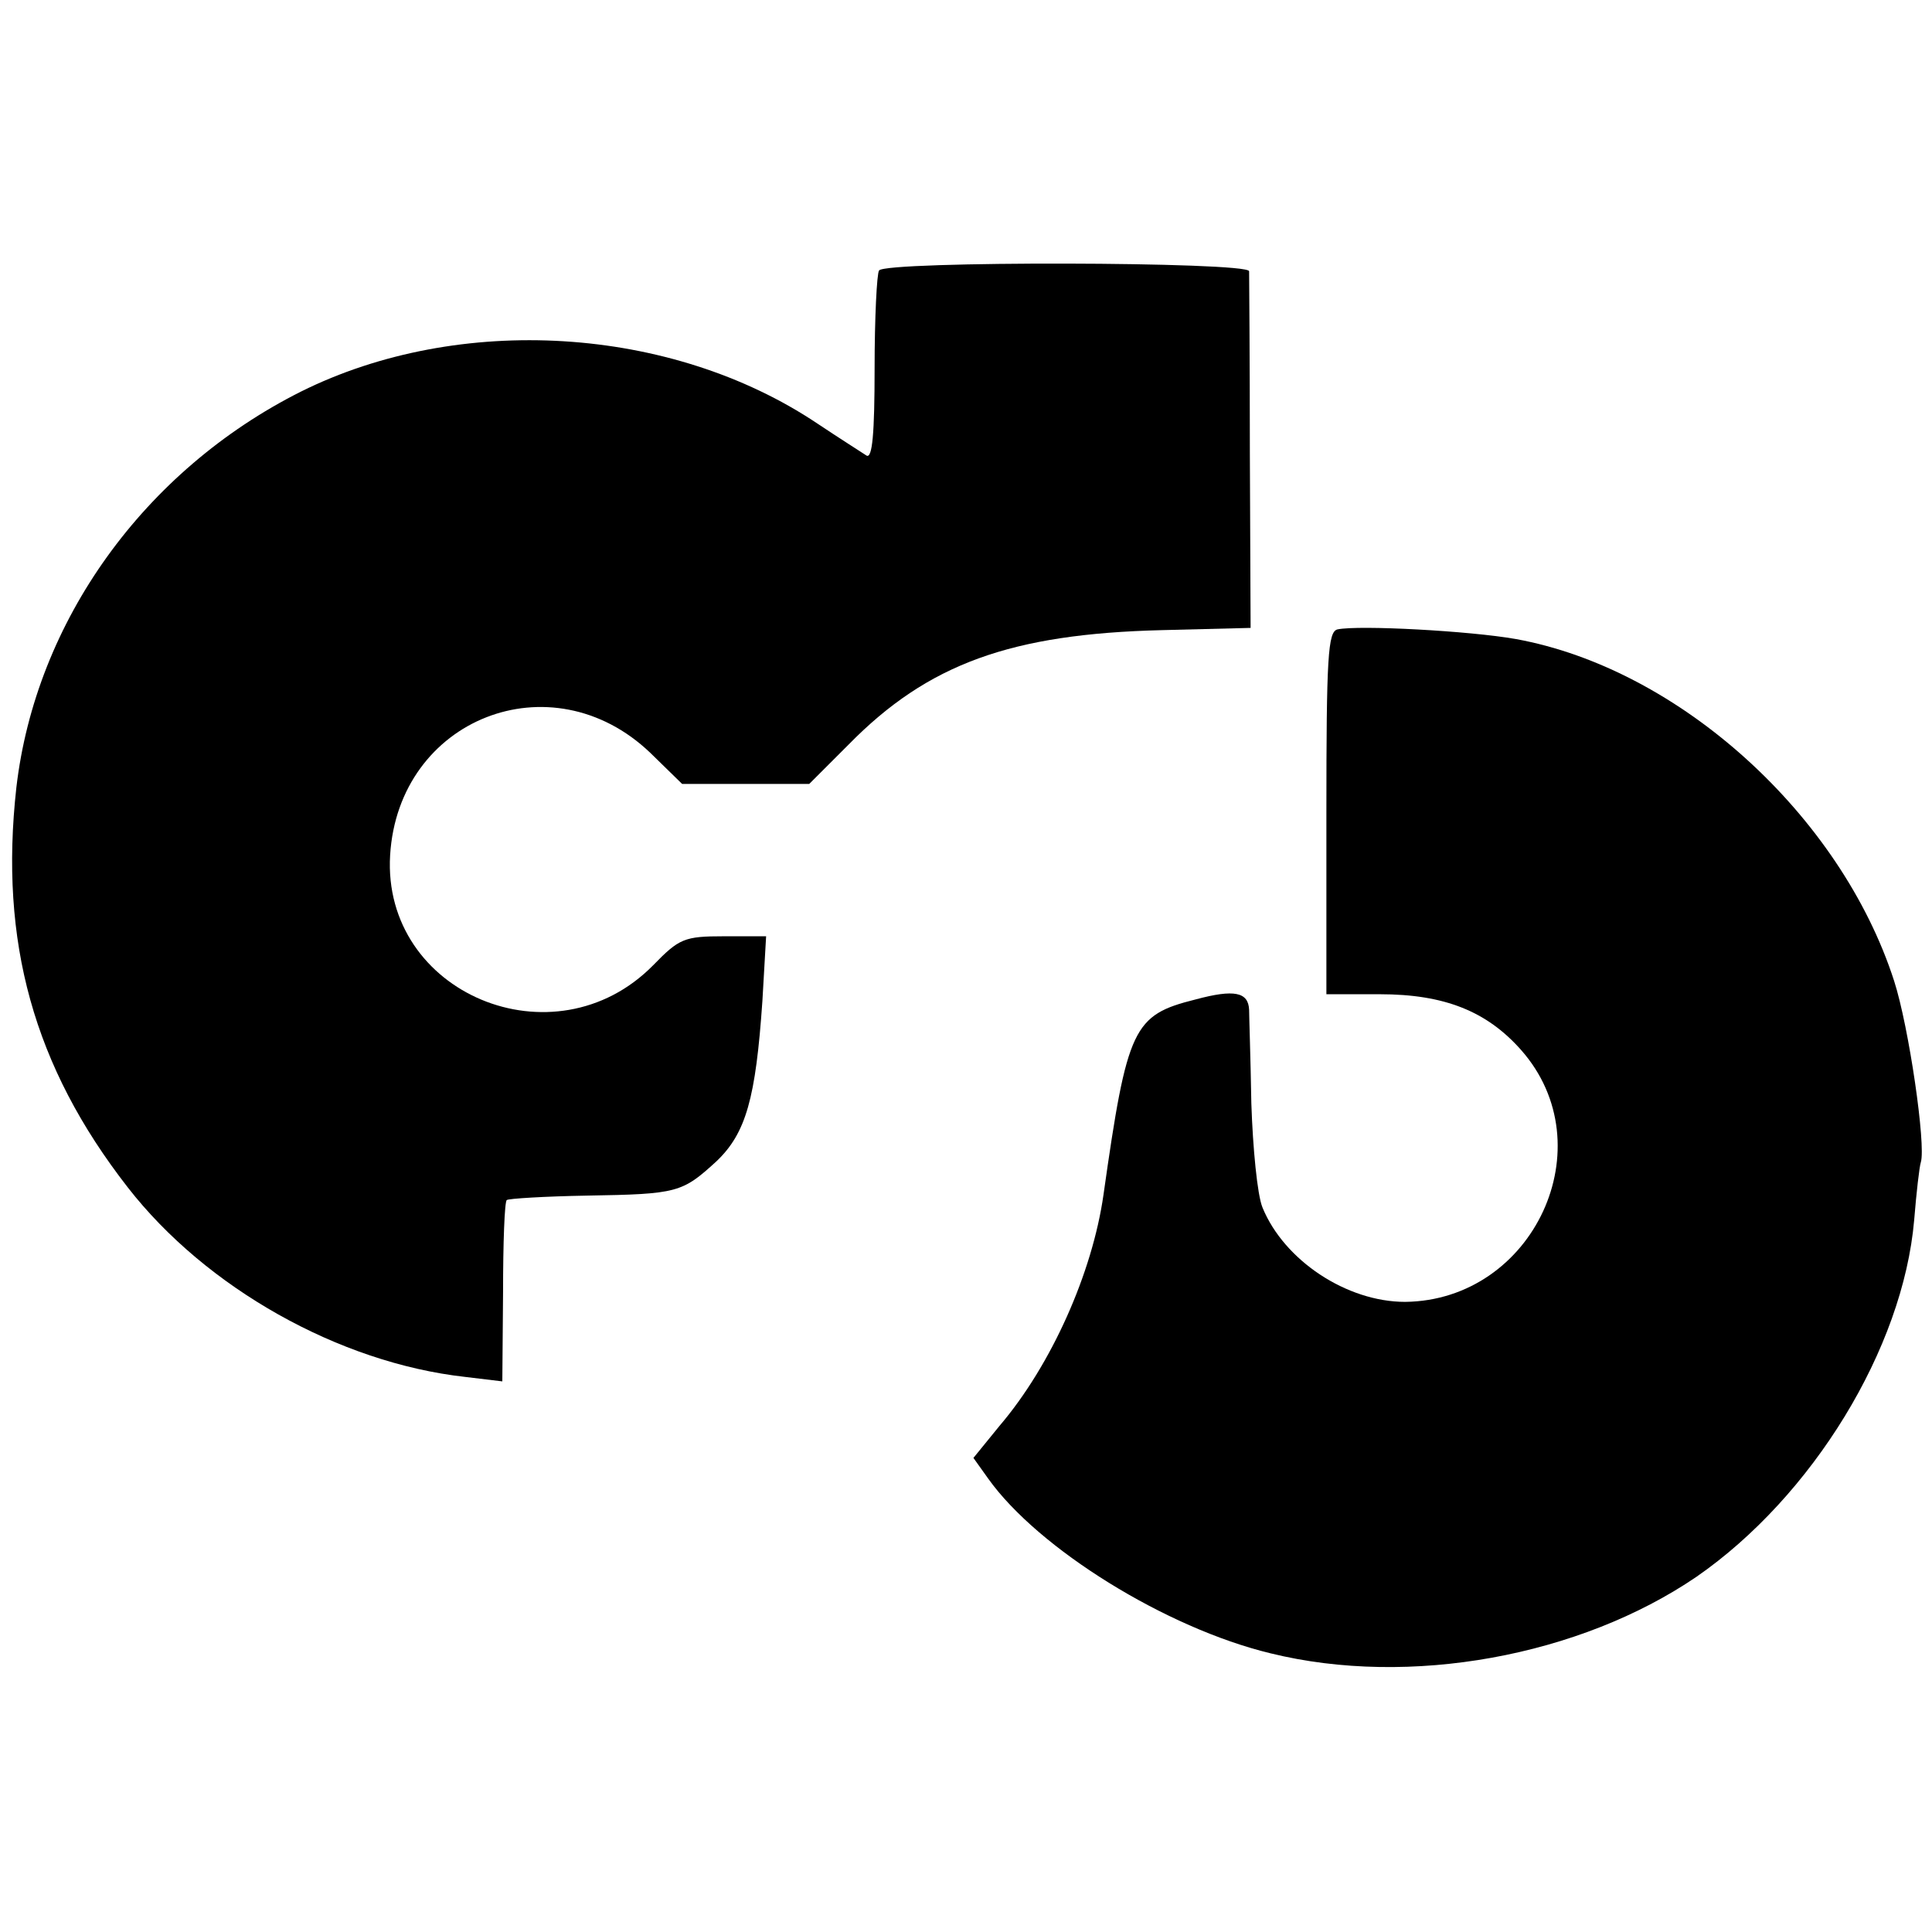
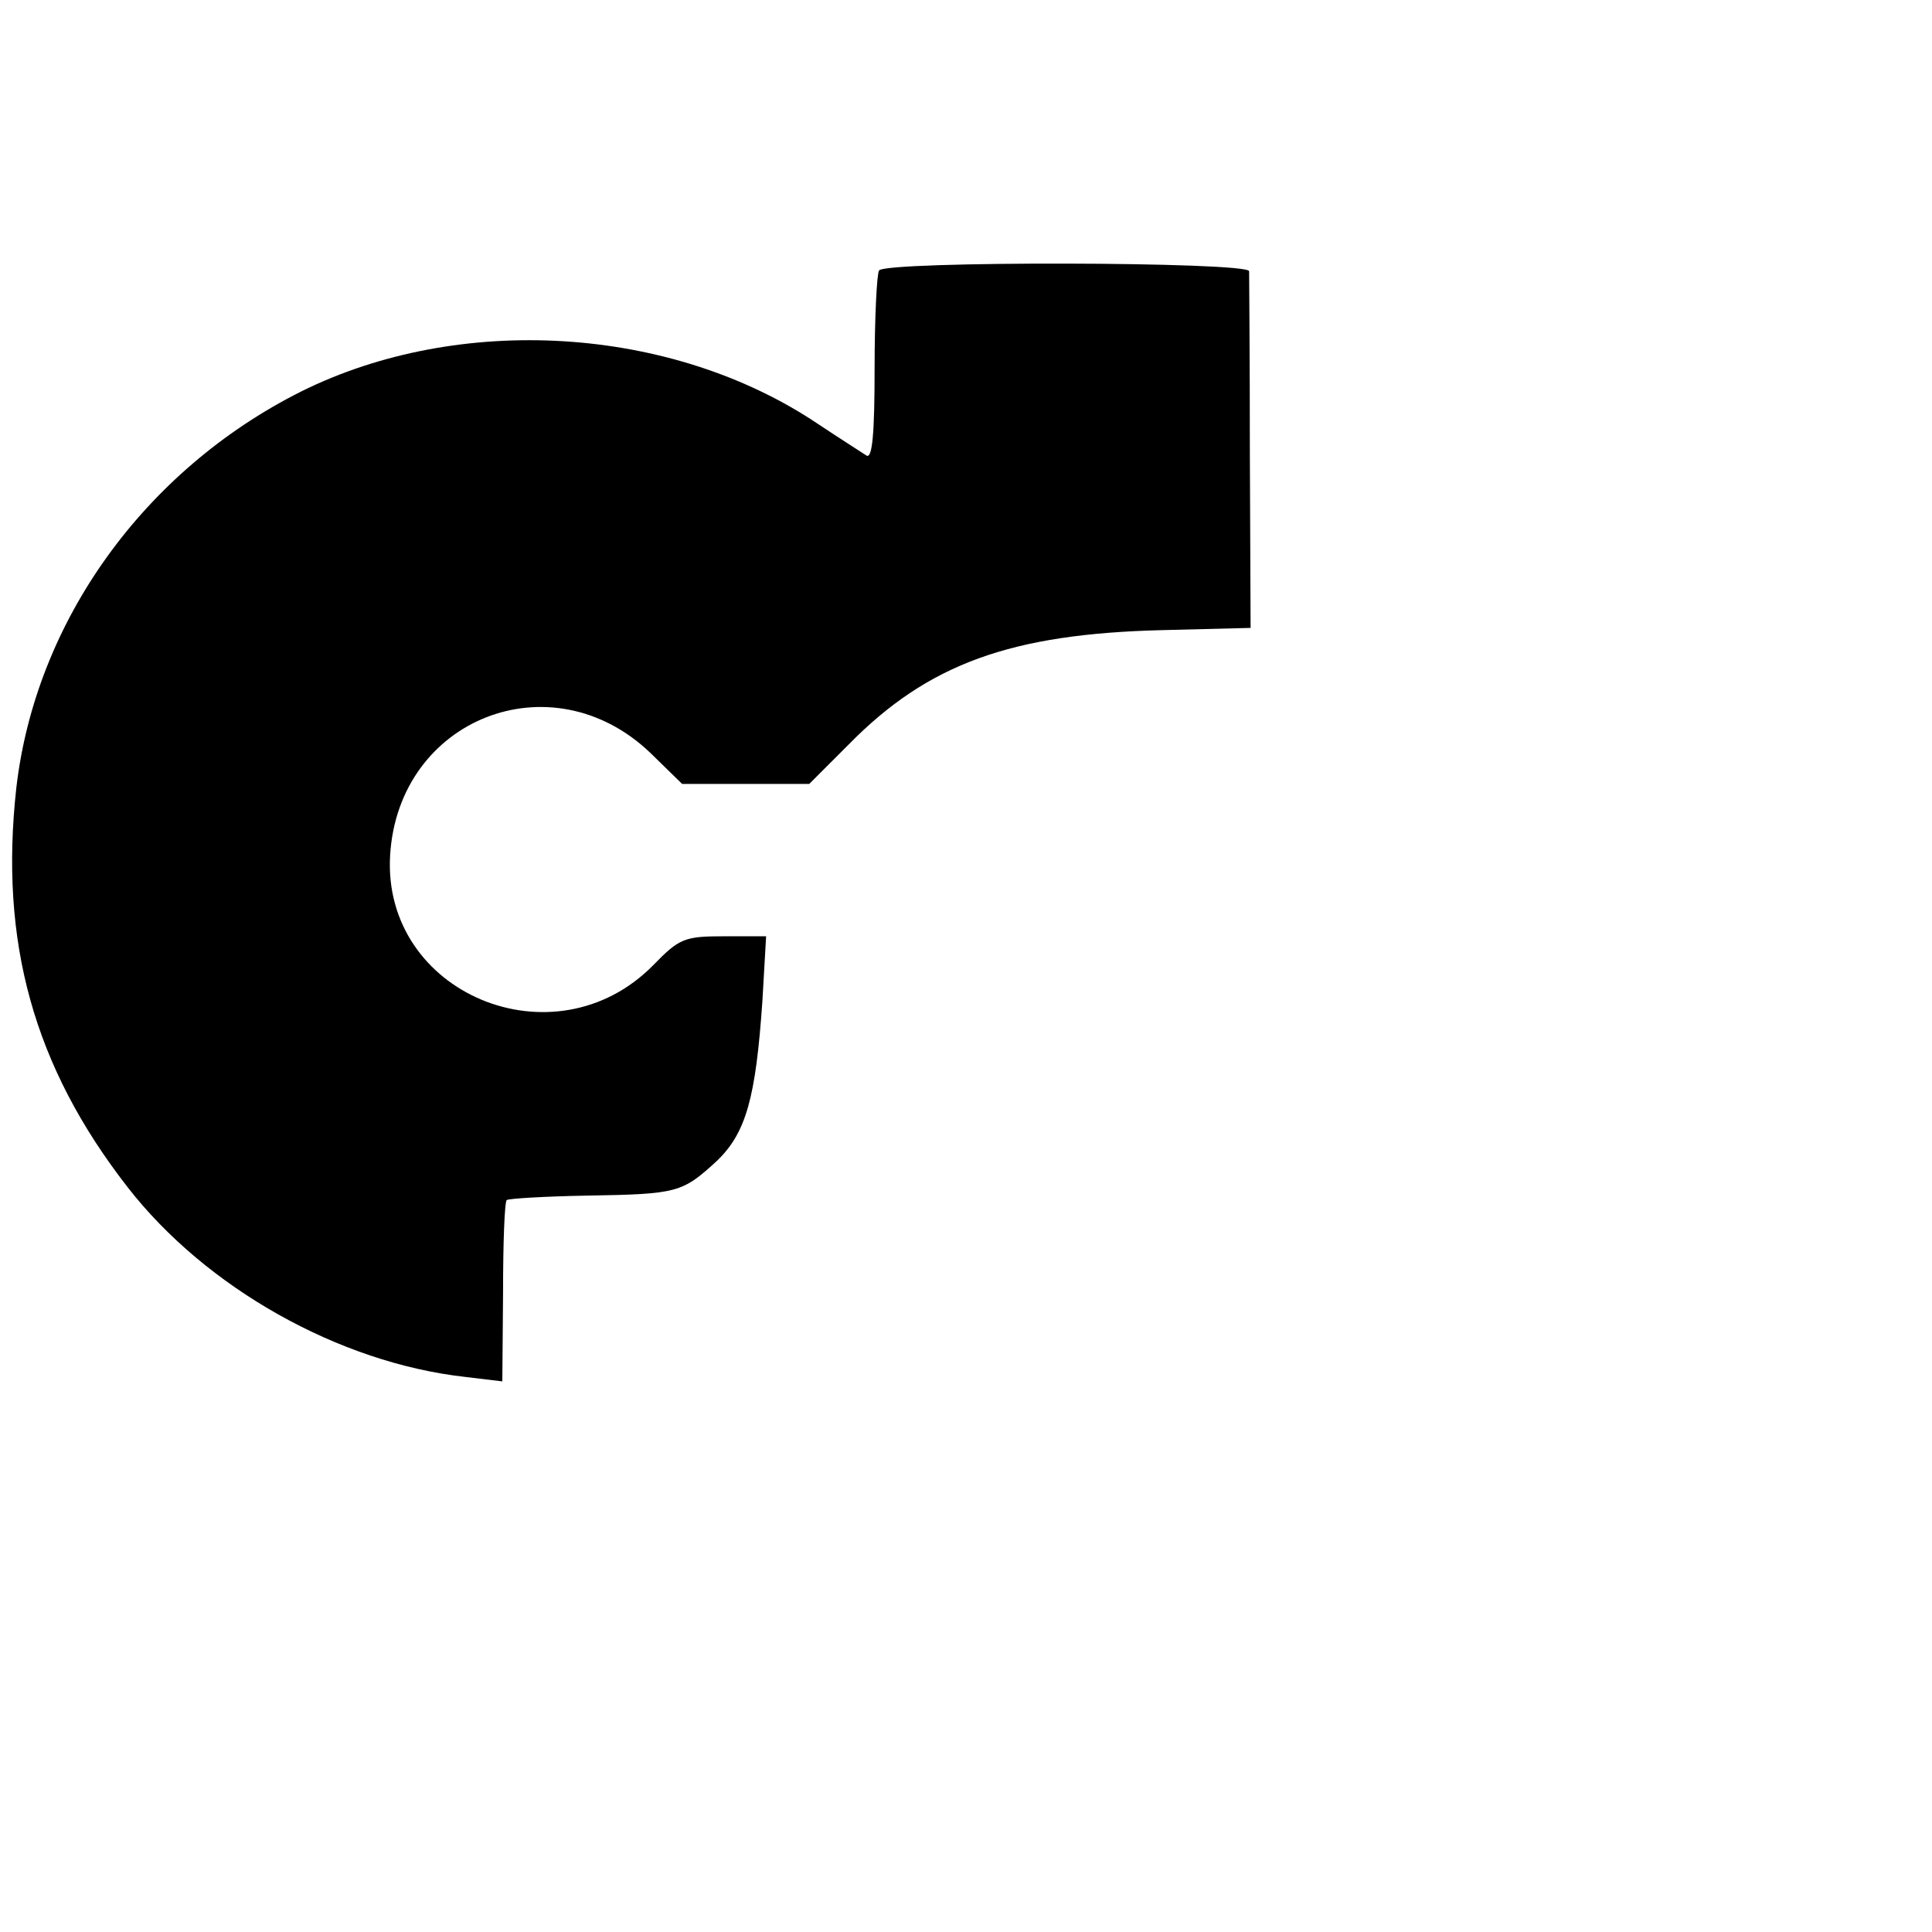
<svg xmlns="http://www.w3.org/2000/svg" version="1.0" width="260pt" height="260pt" viewBox="0 0 260 260" preserveAspectRatio="xMidYMid meet">
  <g transform="translate(0,260) scale(0.1,-0.1)" fill="#000000" stroke="none">
    <path d="M1183 2236 c-3 -4 -6 -64 -6 -132 0 -87 -3 -122 -11 -117 -6 4 -36 23 -66 43 -197 132 -482 149 -695 43 -211 -106 -357 -309 -383 -533 -23 -207 23 -375 150 -538 105 -135 284 -236 454 -255 l50 -6 1 120 c0 66 2 122 5 124 2 2 51 5 108 6 122 2 128 4 174 46 40 38 53 85 62 216 l5 87 -57 0 c-53 0 -60 -3 -95 -39 -133 -135 -365 -38 -354 148 11 184 217 265 350 138 l43 -42 86 0 85 0 53 53 c107 109 219 149 422 154 l119 3 -1 235 c0 129 -1 240 -1 245 -1 13 -490 14 -498 1z" />
-     <path d="M1800 1753 c-13 -3 -15 -37 -15 -247 l0 -244 72 0 c87 0 144 -23 190 -75 114 -129 17 -337 -156 -339 -79 0 -163 56 -192 127 -7 17 -13 80 -15 140 -1 61 -3 117 -3 126 -1 24 -20 28 -72 14 -84 -21 -92 -37 -124 -263 -15 -105 -70 -229 -140 -311 l-35 -43 20 -28 c67 -94 239 -201 380 -235 187 -46 416 -4 573 103 156 108 278 307 293 480 3 37 7 72 9 78 7 23 -16 182 -36 244 -72 223 -289 420 -509 460 -62 11 -211 19 -240 13z" />
  </g>
</svg>